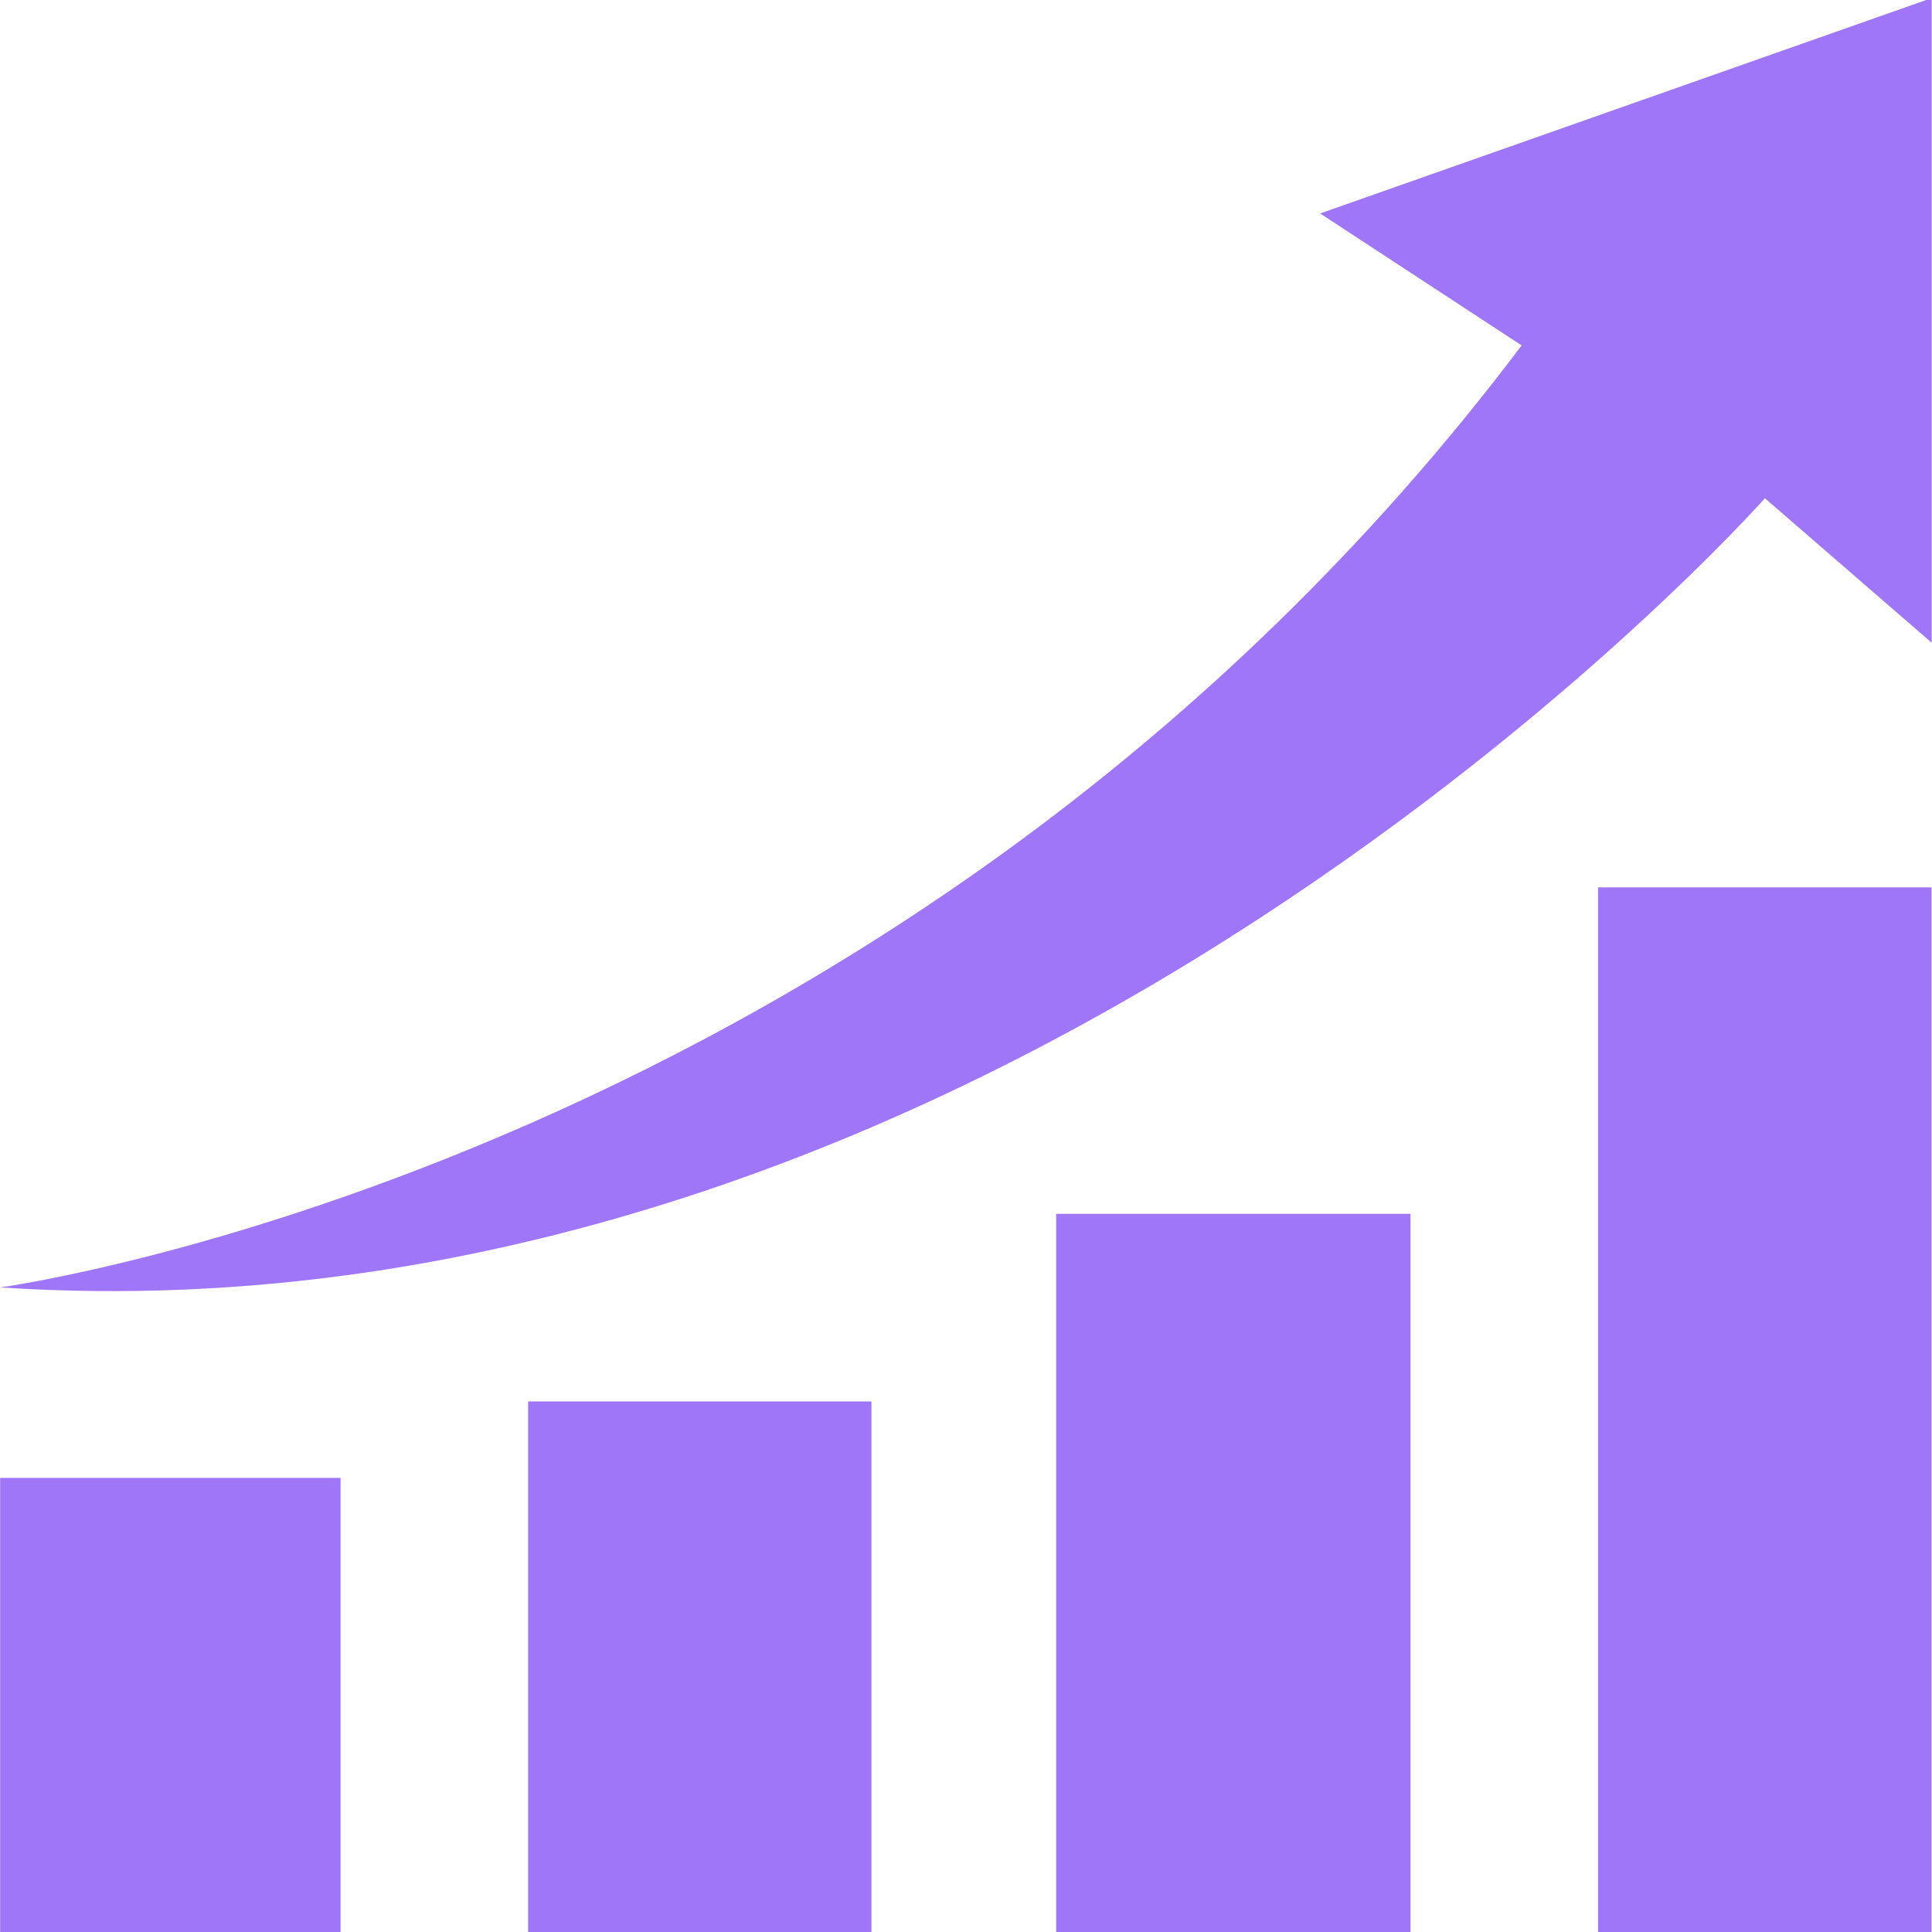
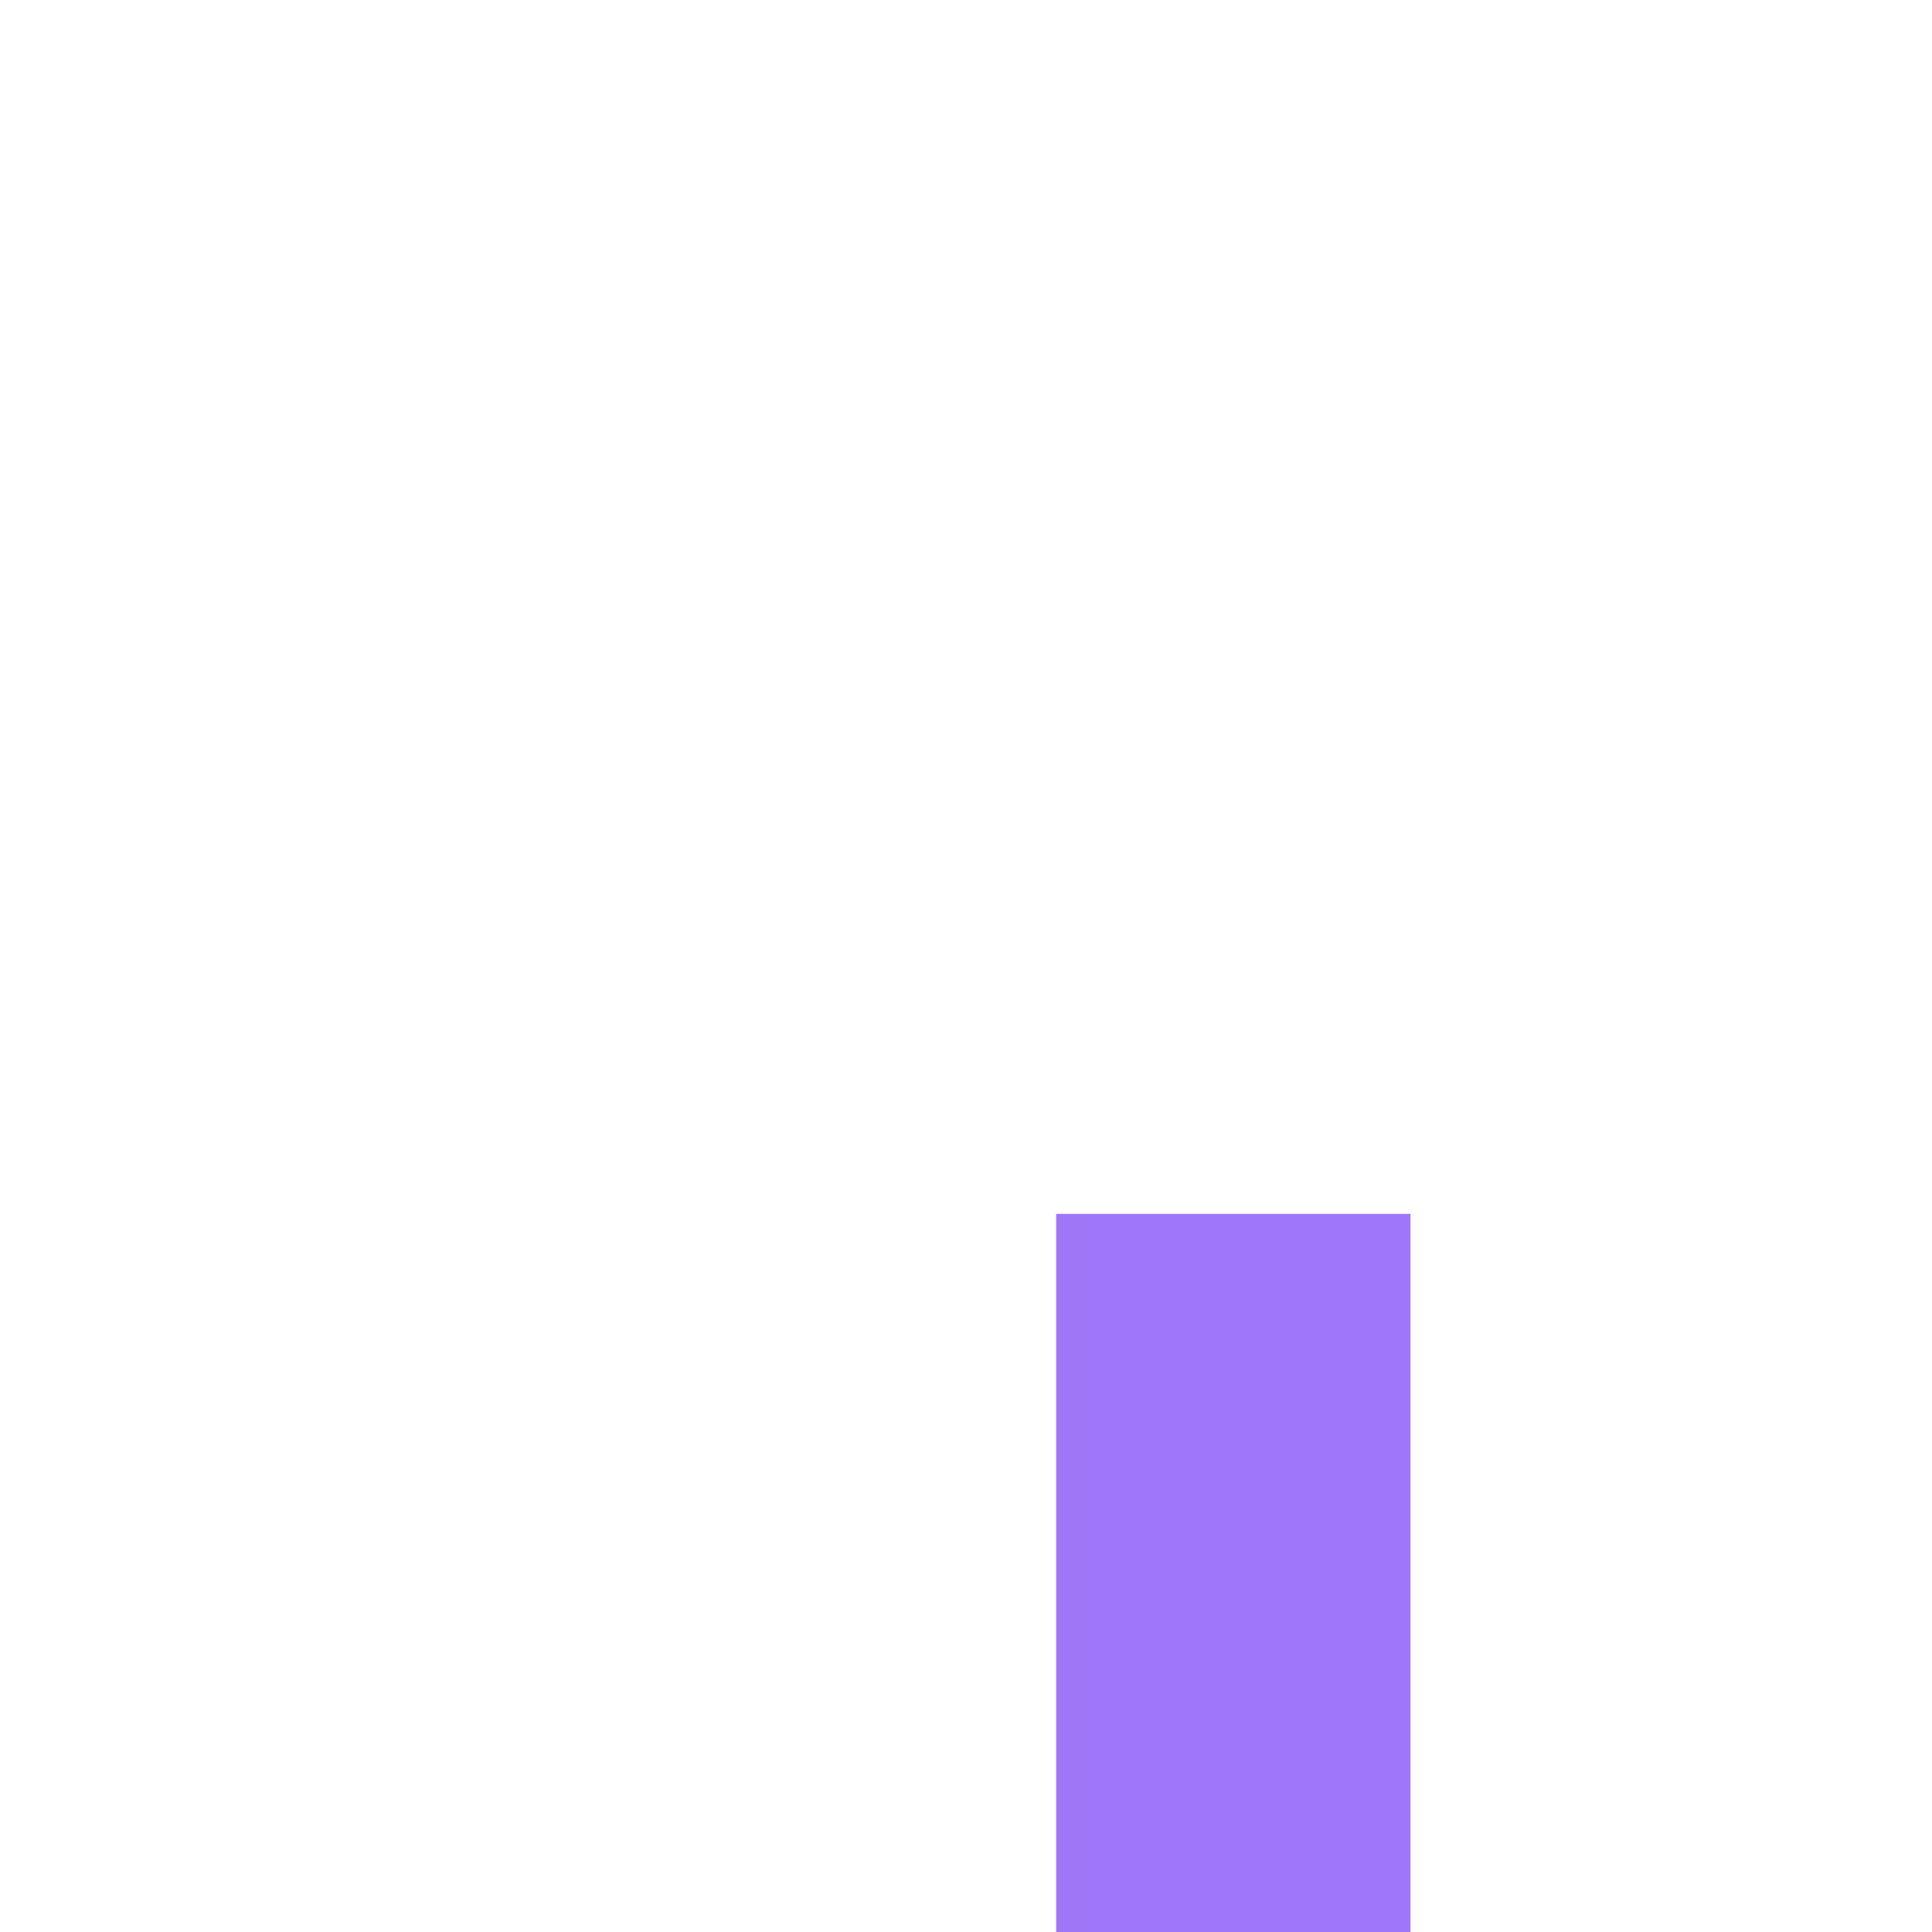
<svg xmlns="http://www.w3.org/2000/svg" width="1000" zoomAndPan="magnify" viewBox="0 0 750 750" height="1000" preserveAspectRatio="xMidYMid meet" version="1.2">
  <g id="d75f5619cb">
-     <path style=" stroke:none;fill-rule:nonzero;fill:#a076f9;fill-opacity:1;" d="M 0.051 573.715 L 132.207 573.715 L 132.207 789.469 L 0.051 789.469 Z M 0.051 573.715 " />
-     <path style=" stroke:none;fill-rule:nonzero;fill:#a076f9;fill-opacity:1;" d="M 205.016 789.469 L 205.016 544.043 L 338.289 544.043 L 338.289 789.469 Z M 205.016 789.469 " />
    <path style=" stroke:none;fill-rule:nonzero;fill:#a076f9;fill-opacity:1;" d="M 410 471.215 L 547.551 471.215 L 547.551 789.469 L 410 789.469 Z M 410 471.215 " />
-     <path style=" stroke:none;fill-rule:nonzero;fill:#a076f9;fill-opacity:1;" d="M 620.355 344.473 L 749.824 344.473 L 749.824 789.469 L 620.355 789.469 Z M 620.355 344.473 " />
-     <path style=" stroke:none;fill-rule:nonzero;fill:#a076f9;fill-opacity:1;" d="M 0.051 499.773 C 0.051 499.773 350.668 452.434 590.699 134.094 L 512.48 82.863 L 749.879 -0.75 L 749.879 249.512 L 685.137 193.426 C 685.137 193.426 391.113 525.609 0.051 499.773 Z M 0.051 499.773 " />
  </g>
</svg>